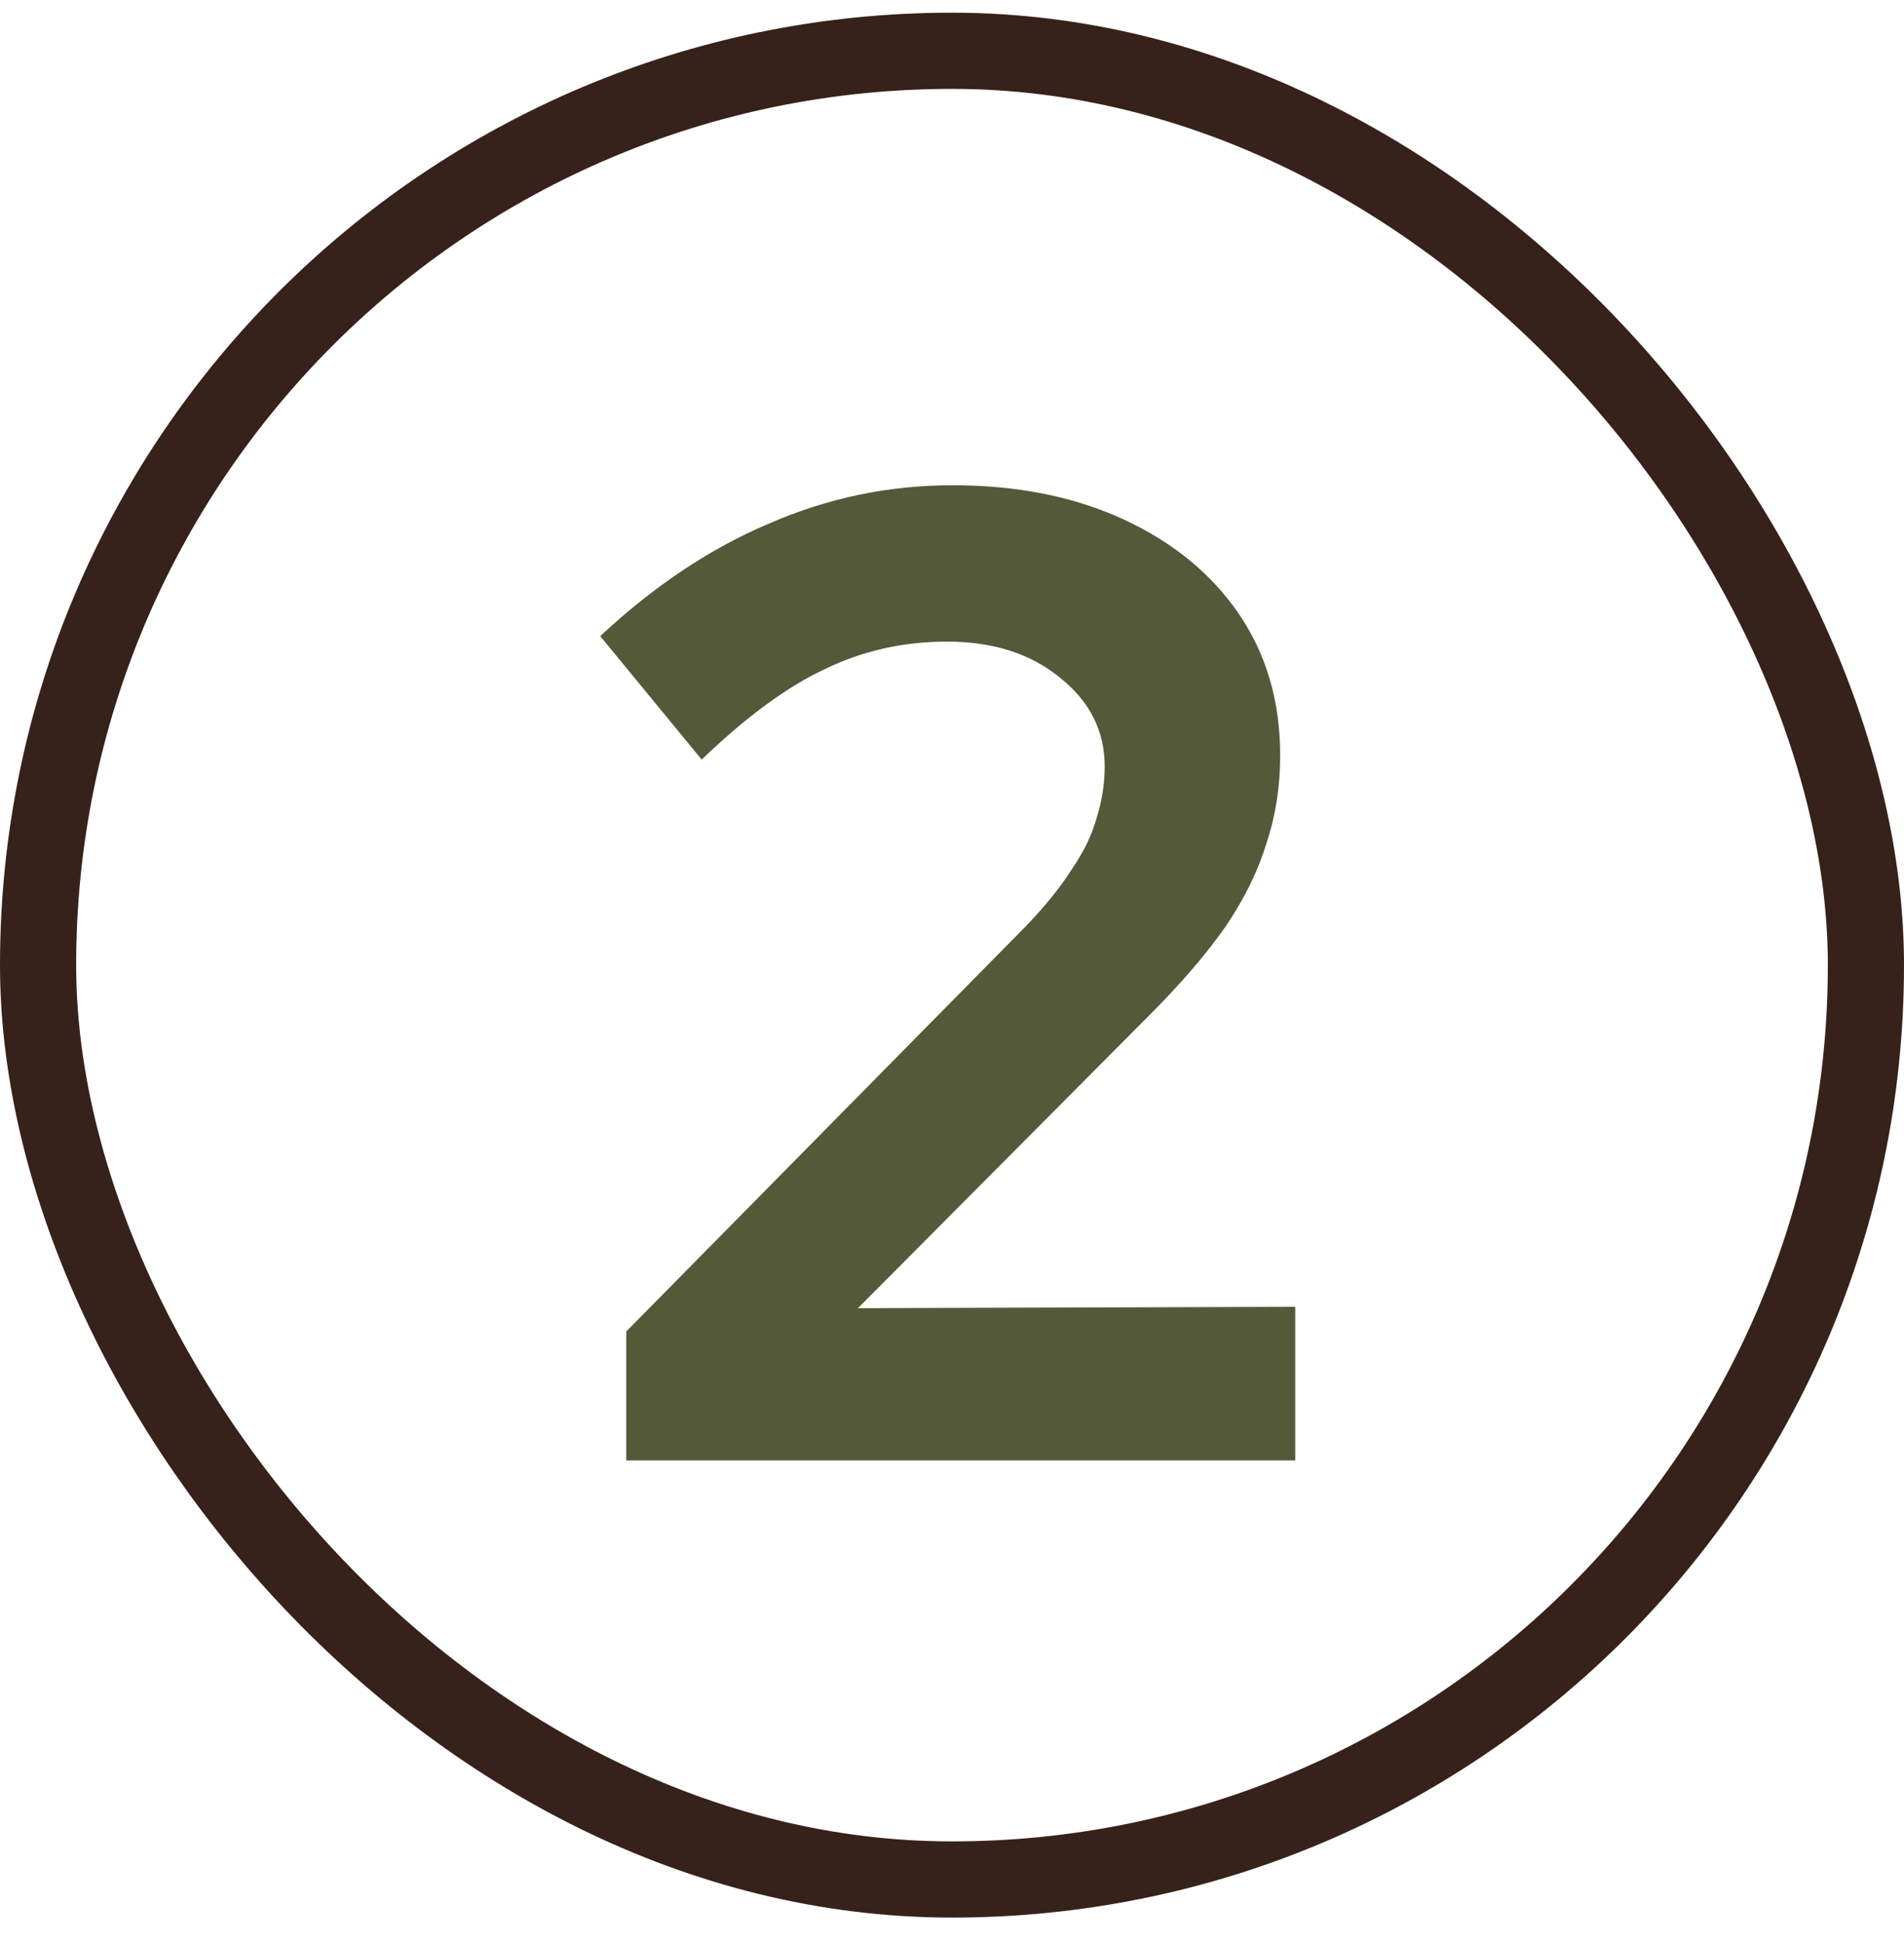
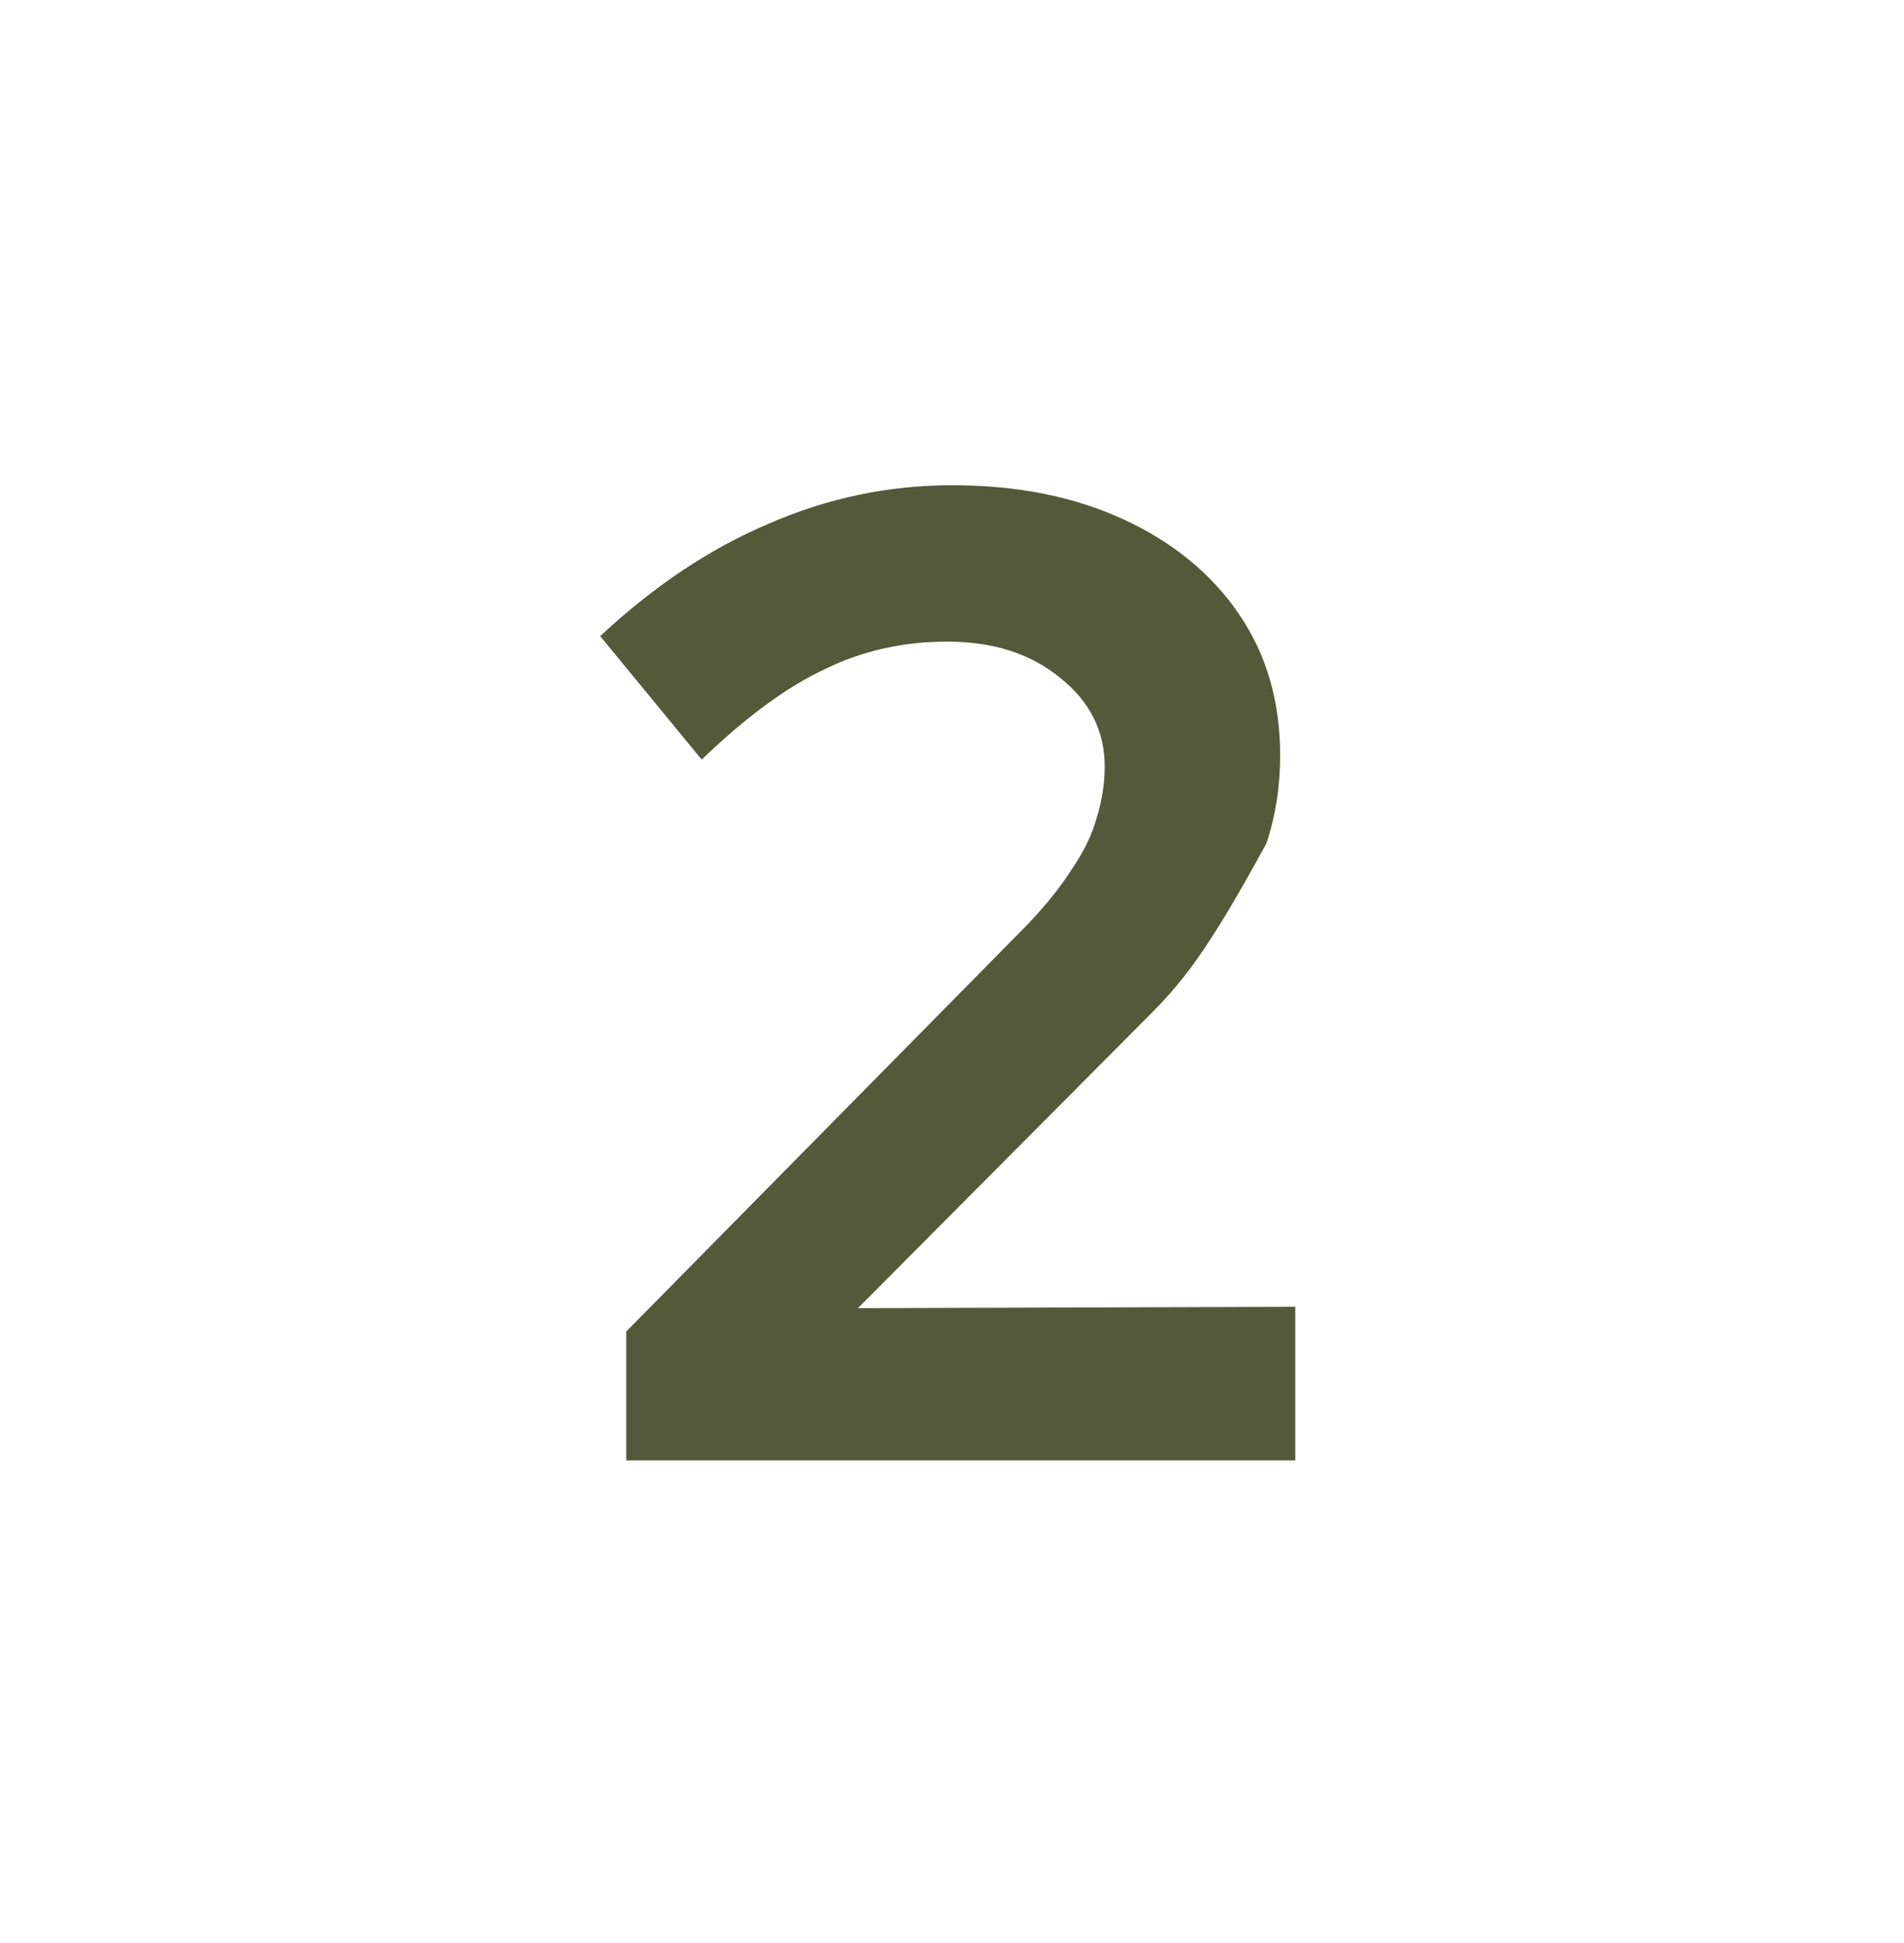
<svg xmlns="http://www.w3.org/2000/svg" width="50" height="51" viewBox="0 0 50 51" fill="none">
-   <rect x="1" y="1.333" width="48" height="48" rx="24" stroke="#36221B" stroke-width="2" />
-   <path d="M16.446 38.333V34.949L26.958 24.293C27.462 23.765 27.858 23.273 28.146 22.817C28.458 22.361 28.674 21.917 28.794 21.485C28.938 21.029 29.01 20.573 29.01 20.117C29.01 19.181 28.614 18.401 27.822 17.777C27.054 17.153 26.07 16.841 24.87 16.841C23.718 16.841 22.65 17.081 21.666 17.561C20.682 18.017 19.602 18.809 18.426 19.937L15.762 16.697C17.178 15.377 18.654 14.393 20.19 13.745C21.726 13.073 23.334 12.737 25.014 12.737C26.718 12.737 28.218 13.037 29.514 13.637C30.81 14.237 31.818 15.065 32.538 16.121C33.258 17.177 33.618 18.413 33.618 19.829C33.618 20.645 33.498 21.413 33.258 22.133C33.042 22.853 32.682 23.585 32.178 24.329C31.674 25.049 31.002 25.829 30.162 26.669L22.53 34.337L34.014 34.301V38.333H16.446Z" fill="#545939" />
+   <path d="M16.446 38.333V34.949L26.958 24.293C27.462 23.765 27.858 23.273 28.146 22.817C28.458 22.361 28.674 21.917 28.794 21.485C28.938 21.029 29.01 20.573 29.01 20.117C29.01 19.181 28.614 18.401 27.822 17.777C27.054 17.153 26.07 16.841 24.87 16.841C23.718 16.841 22.65 17.081 21.666 17.561C20.682 18.017 19.602 18.809 18.426 19.937L15.762 16.697C17.178 15.377 18.654 14.393 20.19 13.745C21.726 13.073 23.334 12.737 25.014 12.737C26.718 12.737 28.218 13.037 29.514 13.637C30.81 14.237 31.818 15.065 32.538 16.121C33.258 17.177 33.618 18.413 33.618 19.829C33.618 20.645 33.498 21.413 33.258 22.133C31.674 25.049 31.002 25.829 30.162 26.669L22.53 34.337L34.014 34.301V38.333H16.446Z" fill="#545939" />
</svg>